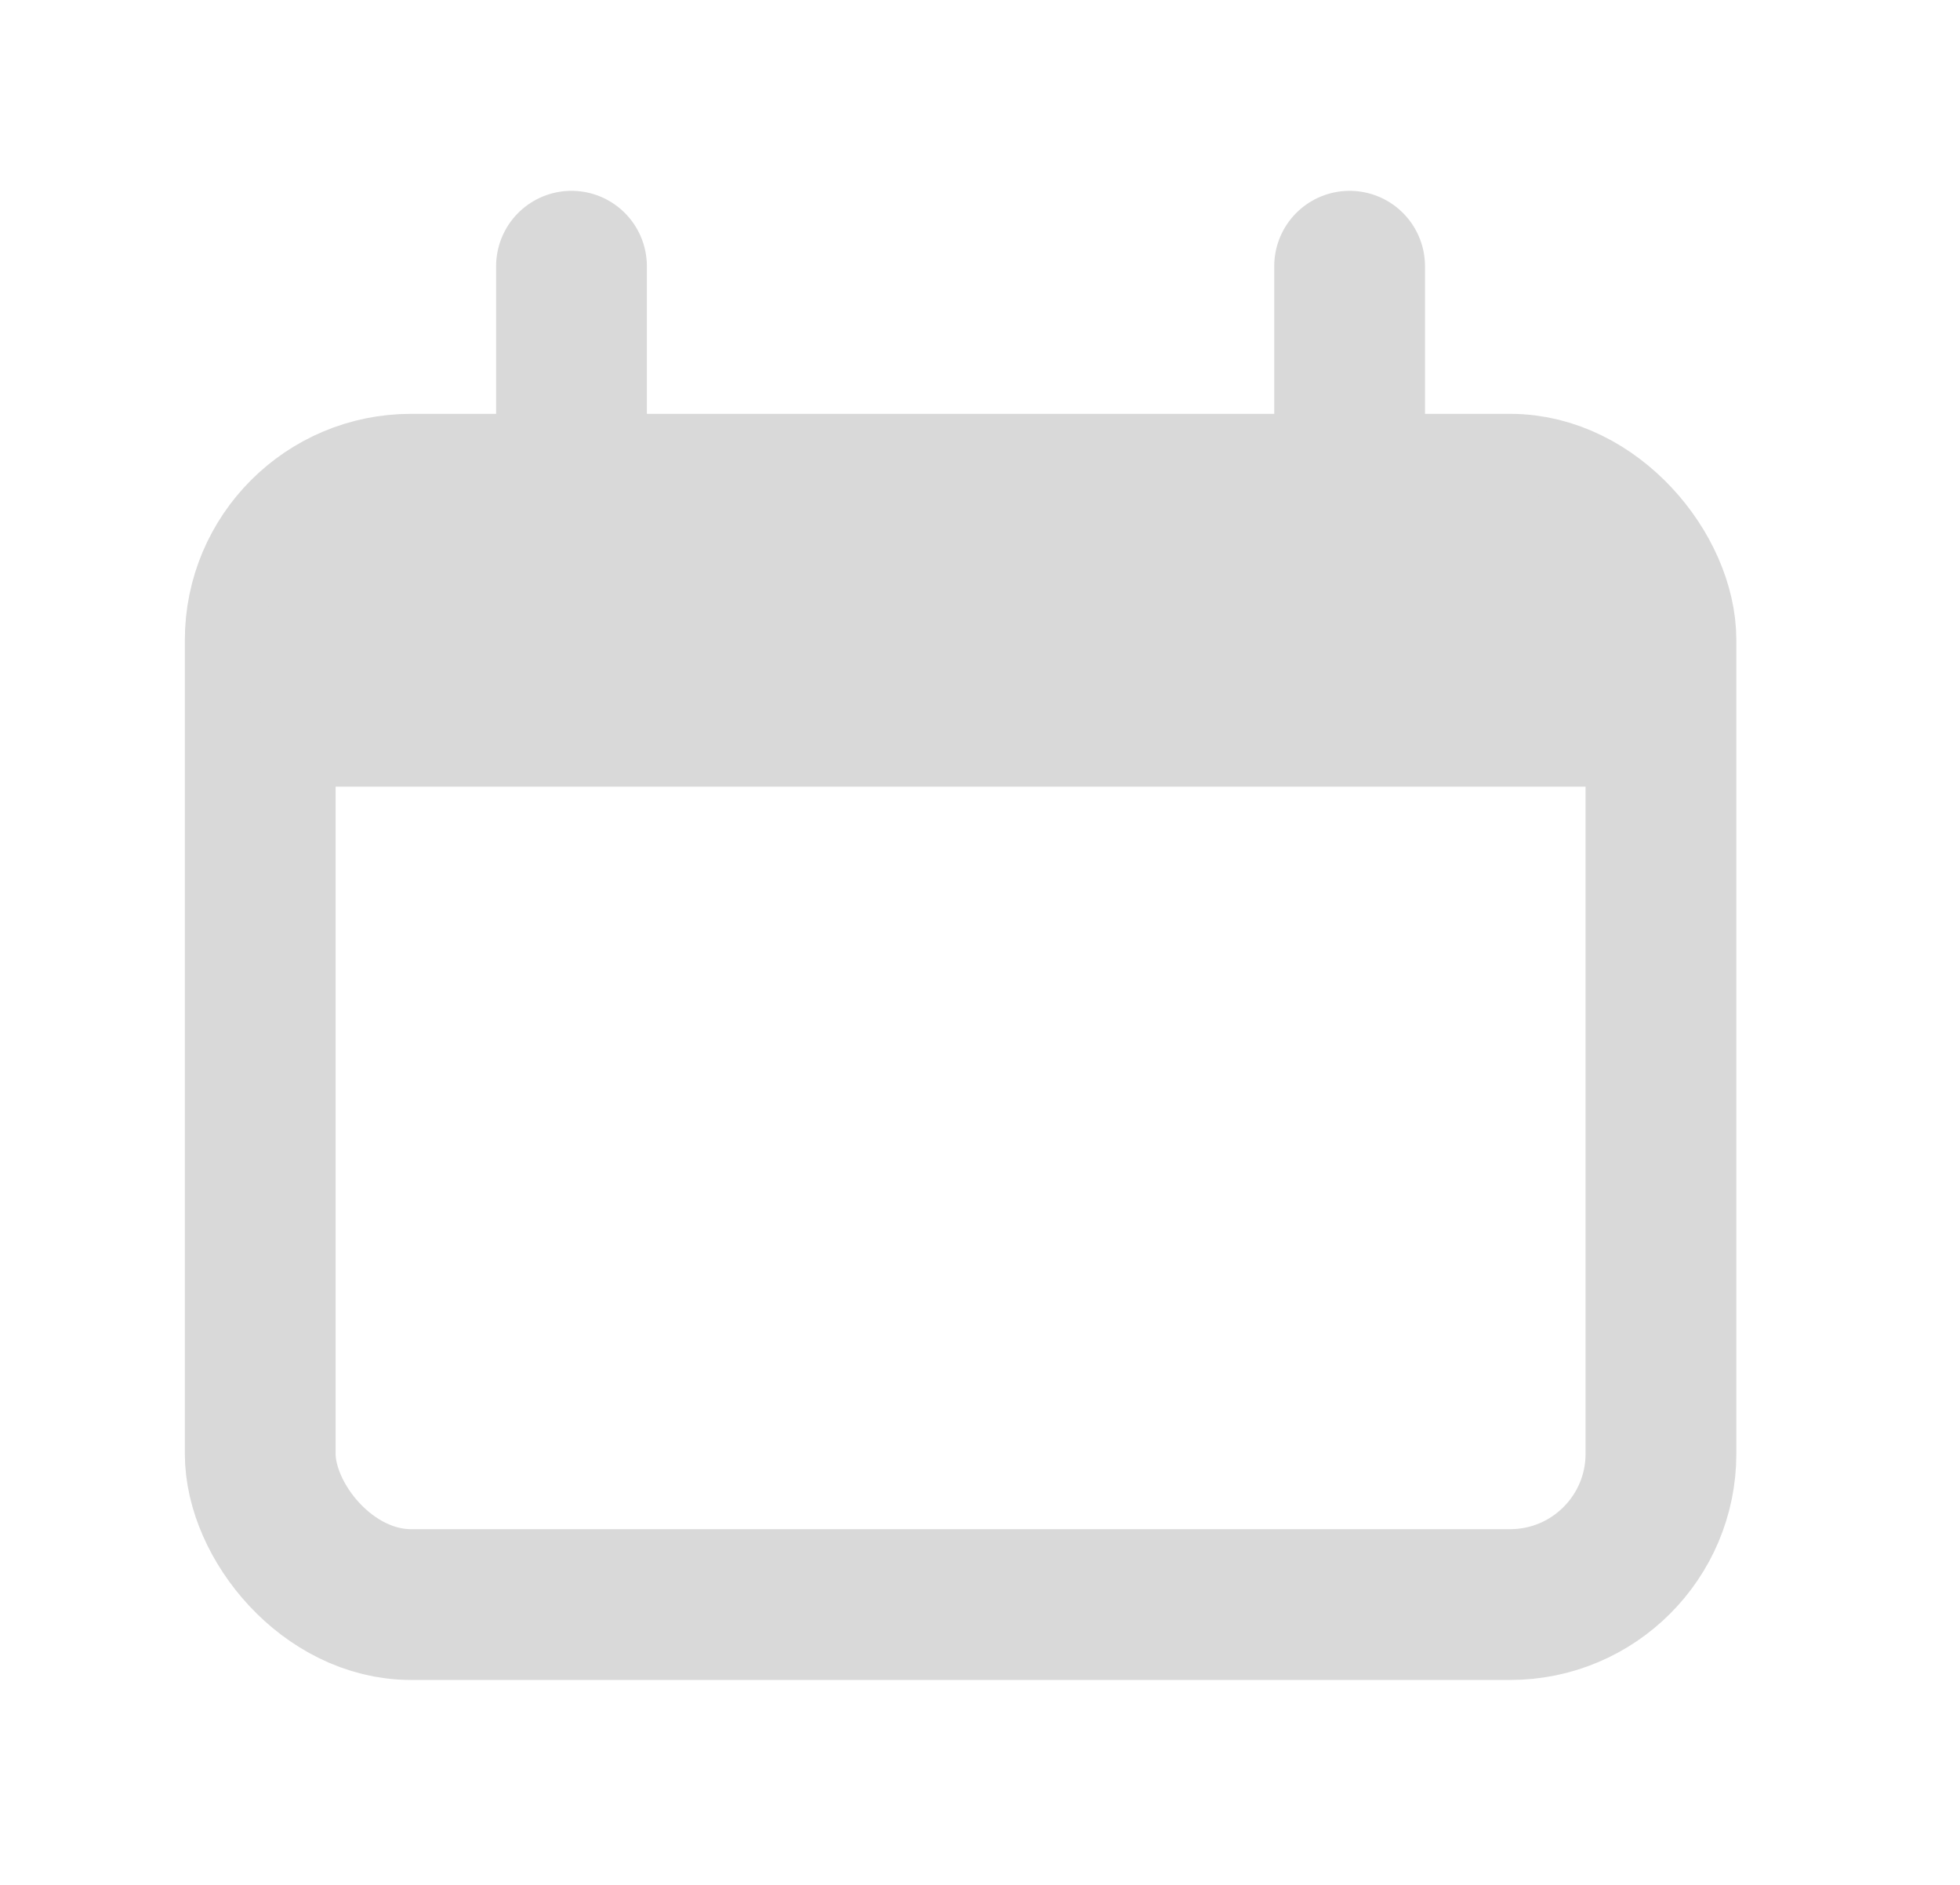
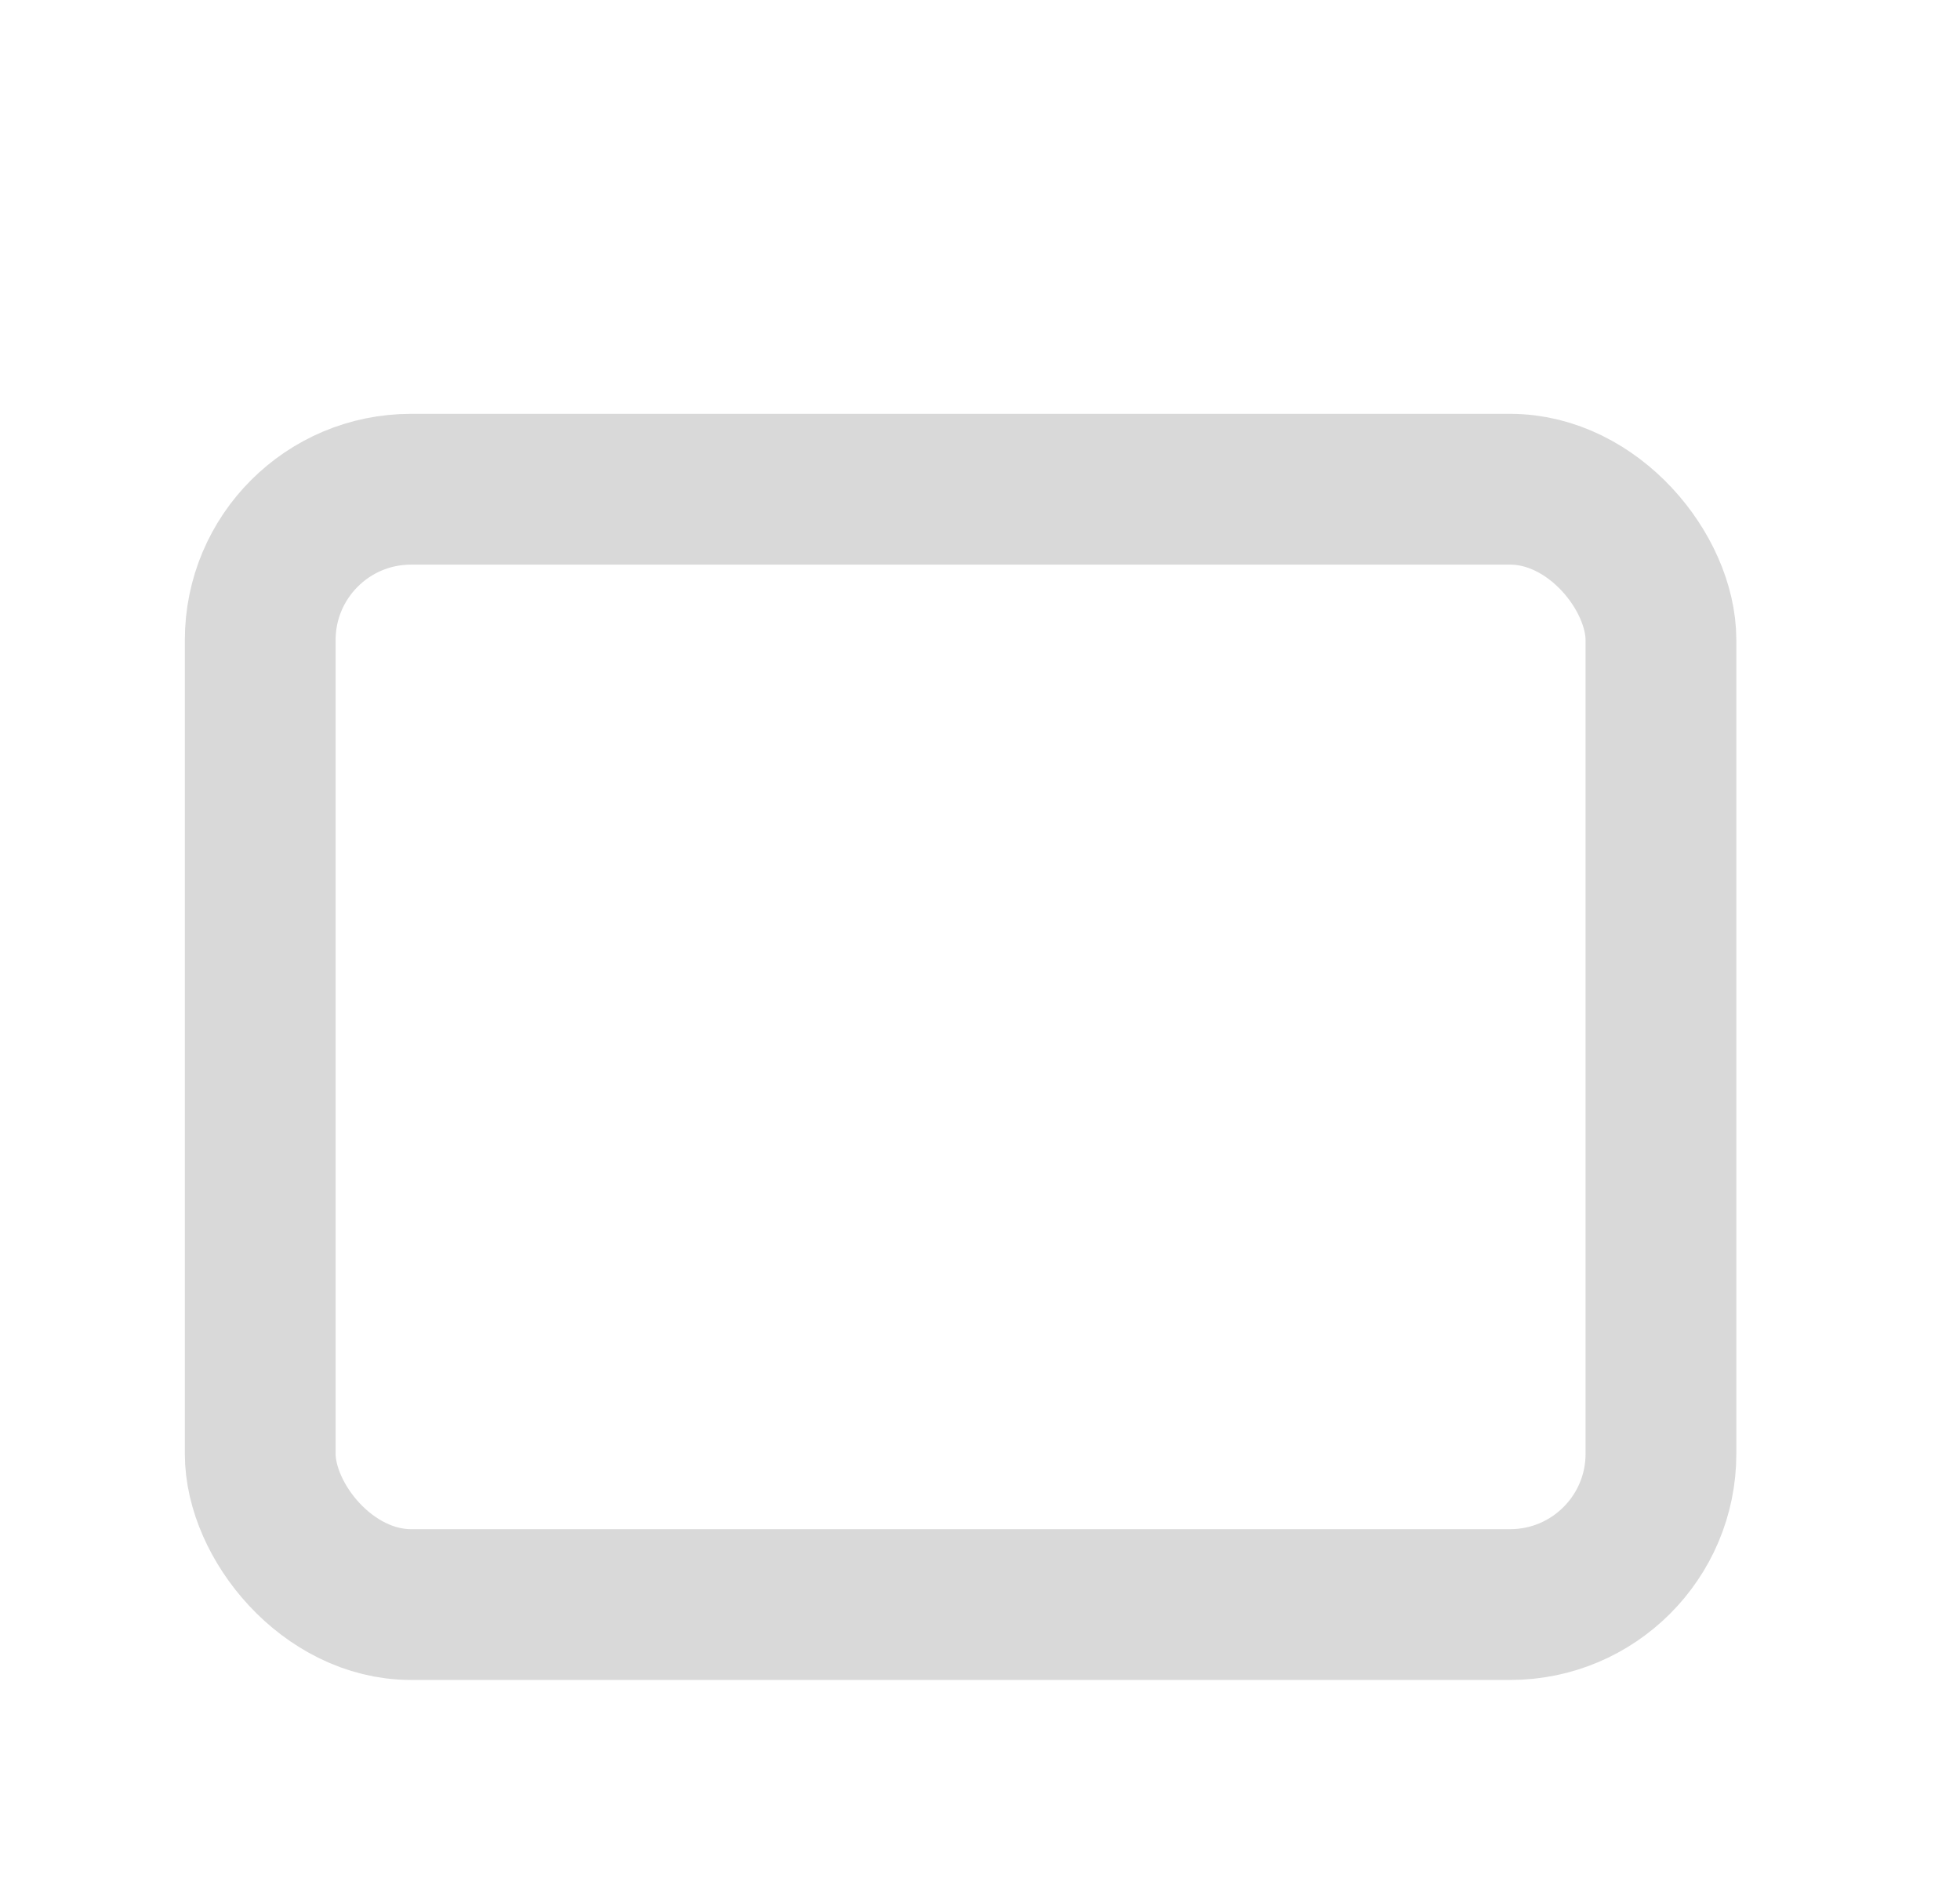
<svg xmlns="http://www.w3.org/2000/svg" width="26" height="25" viewBox="0 0 26 25" fill="none">
  <rect x="3.452" y="6.489" width="18.581" height="14.793" rx="2" stroke="#D9D9D9" stroke-width="2" />
-   <path d="M3.452 10.434C3.452 8.602 3.452 7.686 4.007 7.106C4.027 7.085 4.048 7.065 4.068 7.045C4.649 6.489 5.564 6.489 7.396 6.489H18.087C19.919 6.489 20.835 6.489 21.416 7.045C21.436 7.065 21.457 7.085 21.477 7.106C22.032 7.686 22.032 8.602 22.032 10.434H3.452Z" fill="#D9D9D9" />
-   <path d="M7.581 3.531L7.581 6.489" stroke="#D9D9D9" stroke-width="2" stroke-linecap="round" />
-   <path d="M17.903 3.531L17.903 6.489" stroke="#D9D9D9" stroke-width="2" stroke-linecap="round" />
</svg>